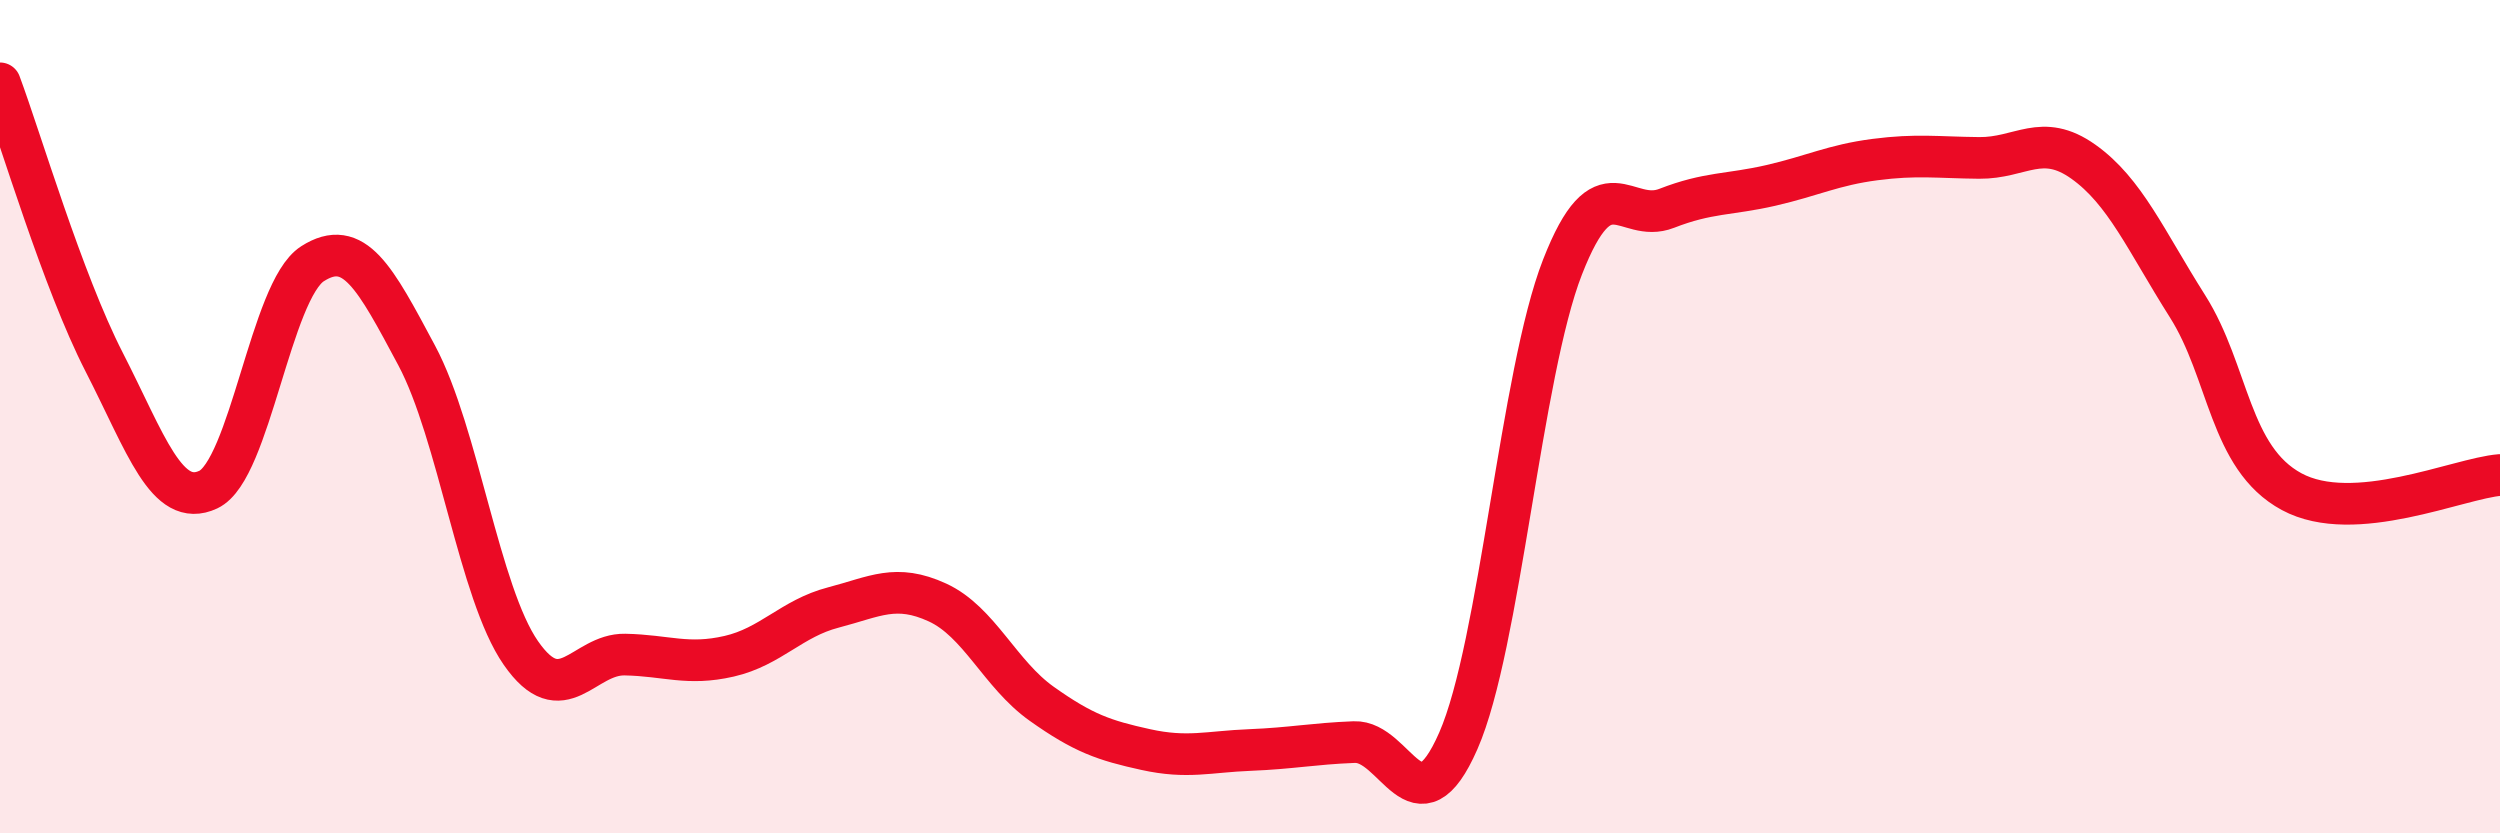
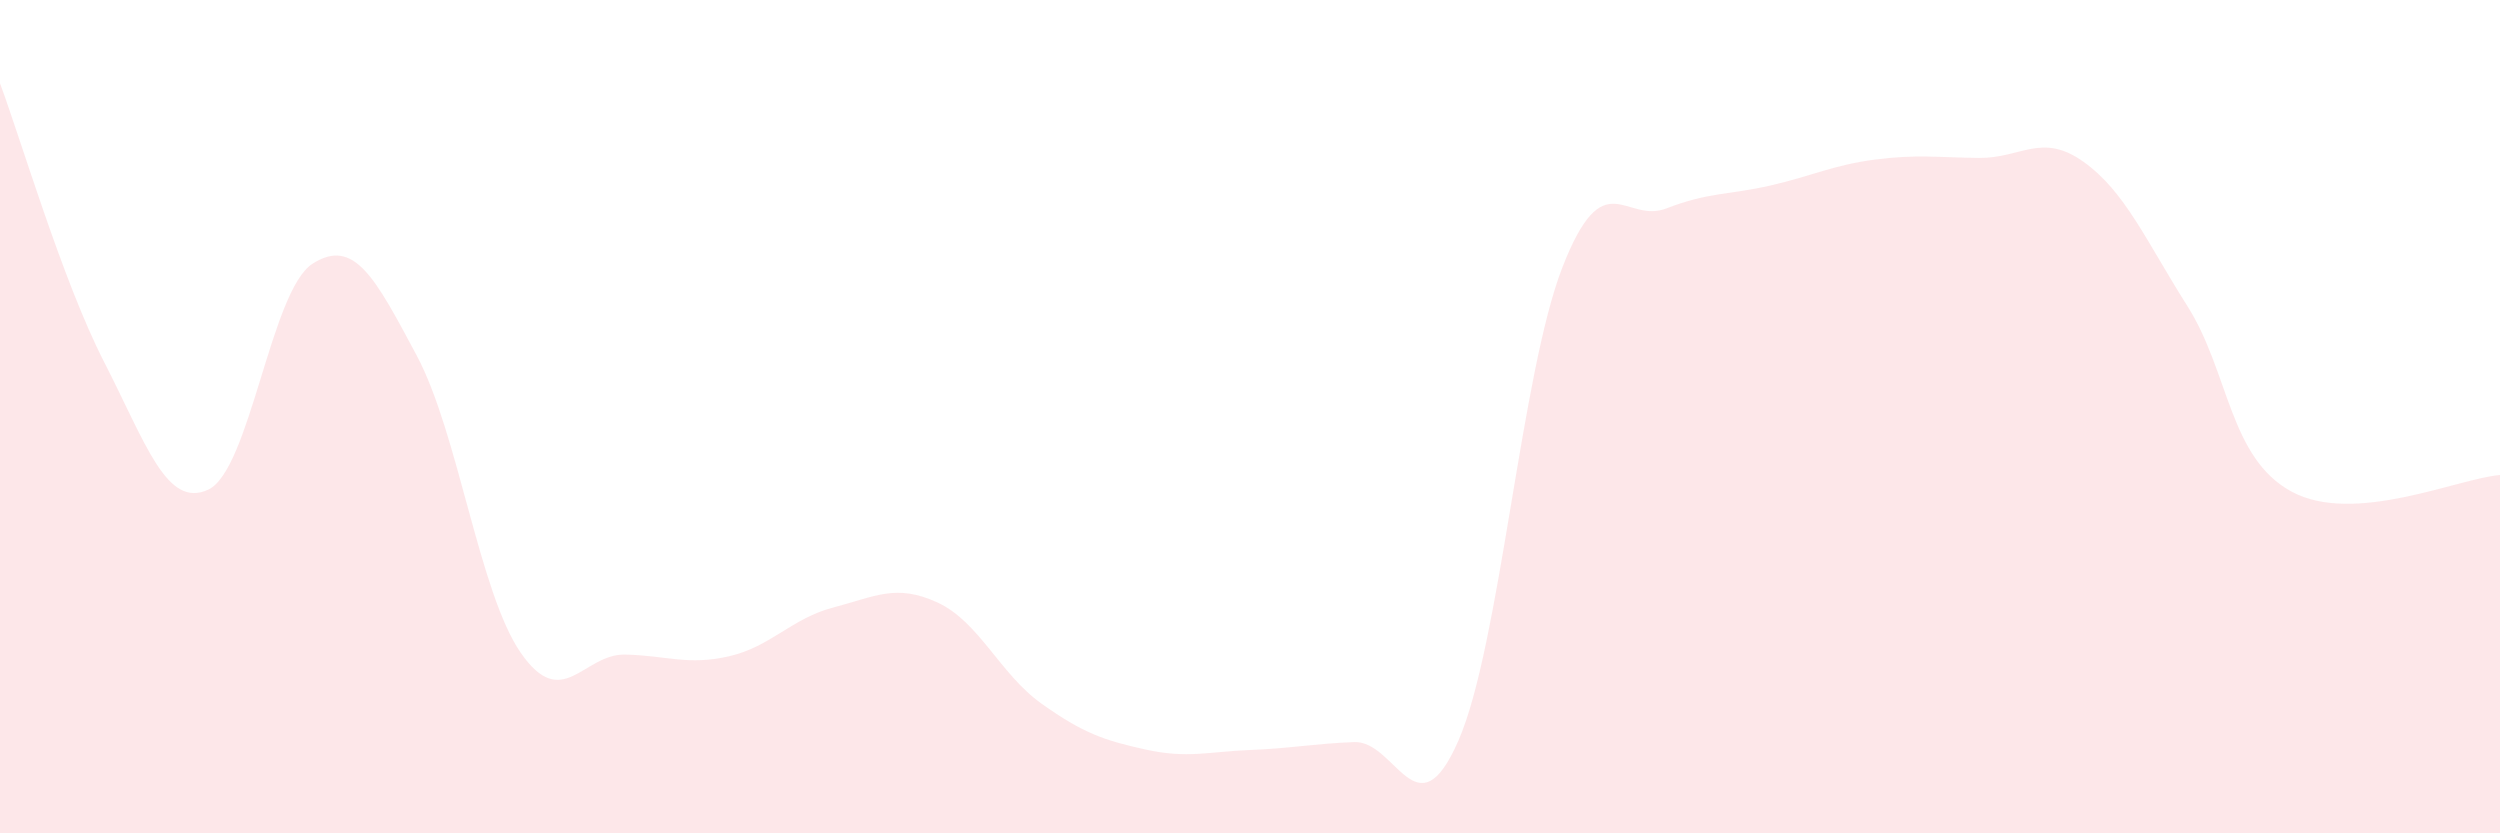
<svg xmlns="http://www.w3.org/2000/svg" width="60" height="20" viewBox="0 0 60 20">
  <path d="M 0,2 C 0.5,3.34 1.5,6.74 2.5,8.69 C 3.5,10.64 4,12.22 5,11.75 C 6,11.28 6.5,6.97 7.5,6.33 C 8.5,5.69 9,6.66 10,8.53 C 11,10.4 11.5,14.23 12.5,15.67 C 13.5,17.11 14,15.69 15,15.71 C 16,15.73 16.5,15.98 17.5,15.75 C 18.5,15.52 19,14.84 20,14.58 C 21,14.32 21.5,14 22.5,14.46 C 23.5,14.92 24,16.18 25,16.89 C 26,17.6 26.5,17.77 27.5,17.99 C 28.5,18.21 29,18.04 30,18 C 31,17.96 31.5,17.85 32.5,17.81 C 33.5,17.77 34,20.06 35,17.78 C 36,15.5 36.5,8.97 37.5,6.41 C 38.5,3.85 39,5.39 40,5 C 41,4.61 41.5,4.68 42.5,4.45 C 43.5,4.22 44,3.96 45,3.83 C 46,3.7 46.5,3.78 47.5,3.79 C 48.5,3.8 49,3.17 50,3.88 C 51,4.59 51.5,5.77 52.5,7.35 C 53.5,8.93 53.5,10.99 55,11.8 C 56.5,12.61 59,11.48 60,11.4L60 20L0 20Z" fill="#EB0A25" opacity="0.1" stroke-linecap="round" stroke-linejoin="round" />
-   <path d="M 0,2 C 0.5,3.34 1.5,6.74 2.5,8.69 C 3.5,10.64 4,12.22 5,11.75 C 6,11.28 6.5,6.97 7.5,6.33 C 8.5,5.69 9,6.66 10,8.53 C 11,10.4 11.5,14.23 12.5,15.67 C 13.5,17.11 14,15.69 15,15.71 C 16,15.73 16.5,15.98 17.5,15.75 C 18.5,15.52 19,14.84 20,14.58 C 21,14.32 21.5,14 22.5,14.46 C 23.5,14.92 24,16.18 25,16.89 C 26,17.6 26.5,17.77 27.5,17.99 C 28.5,18.21 29,18.04 30,18 C 31,17.96 31.5,17.85 32.5,17.81 C 33.5,17.77 34,20.06 35,17.78 C 36,15.5 36.5,8.97 37.5,6.41 C 38.5,3.85 39,5.39 40,5 C 41,4.61 41.5,4.68 42.5,4.45 C 43.5,4.22 44,3.96 45,3.83 C 46,3.7 46.5,3.78 47.5,3.79 C 48.5,3.8 49,3.17 50,3.88 C 51,4.59 51.5,5.77 52.5,7.35 C 53.5,8.93 53.5,10.99 55,11.8 C 56.5,12.61 59,11.48 60,11.4" stroke="#EB0A25" stroke-width="1" fill="none" stroke-linecap="round" stroke-linejoin="round" />
</svg>